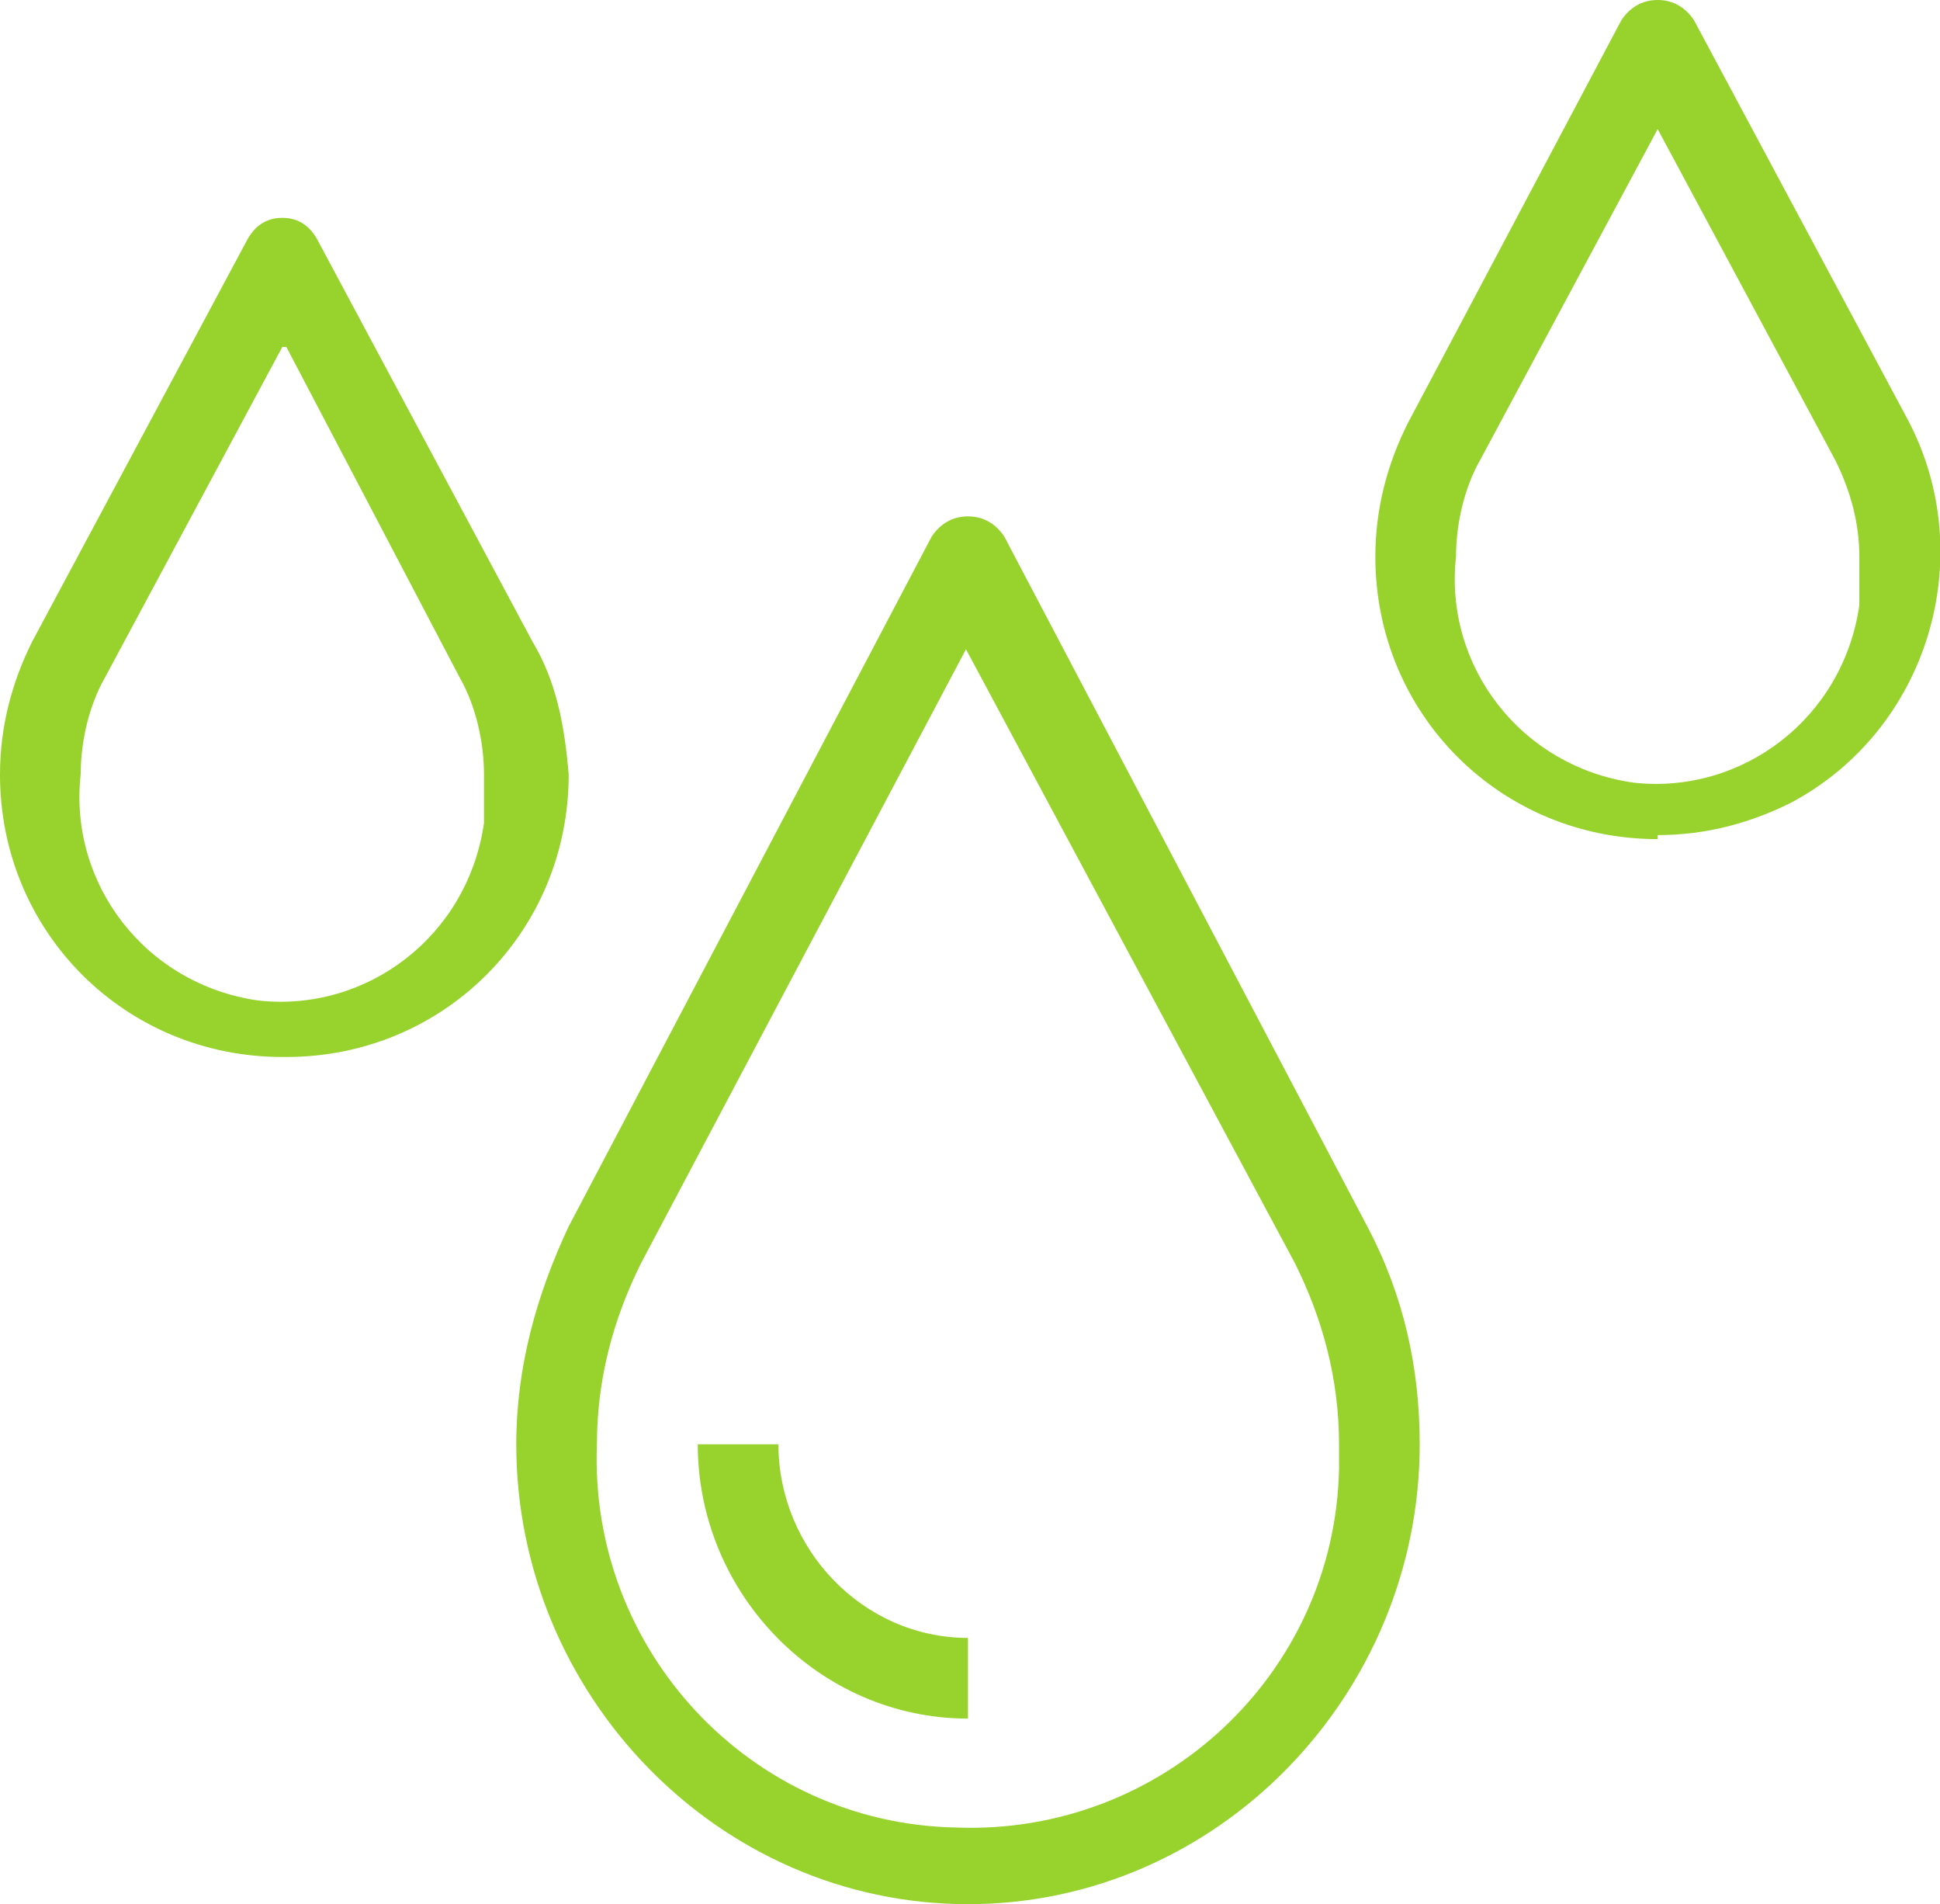
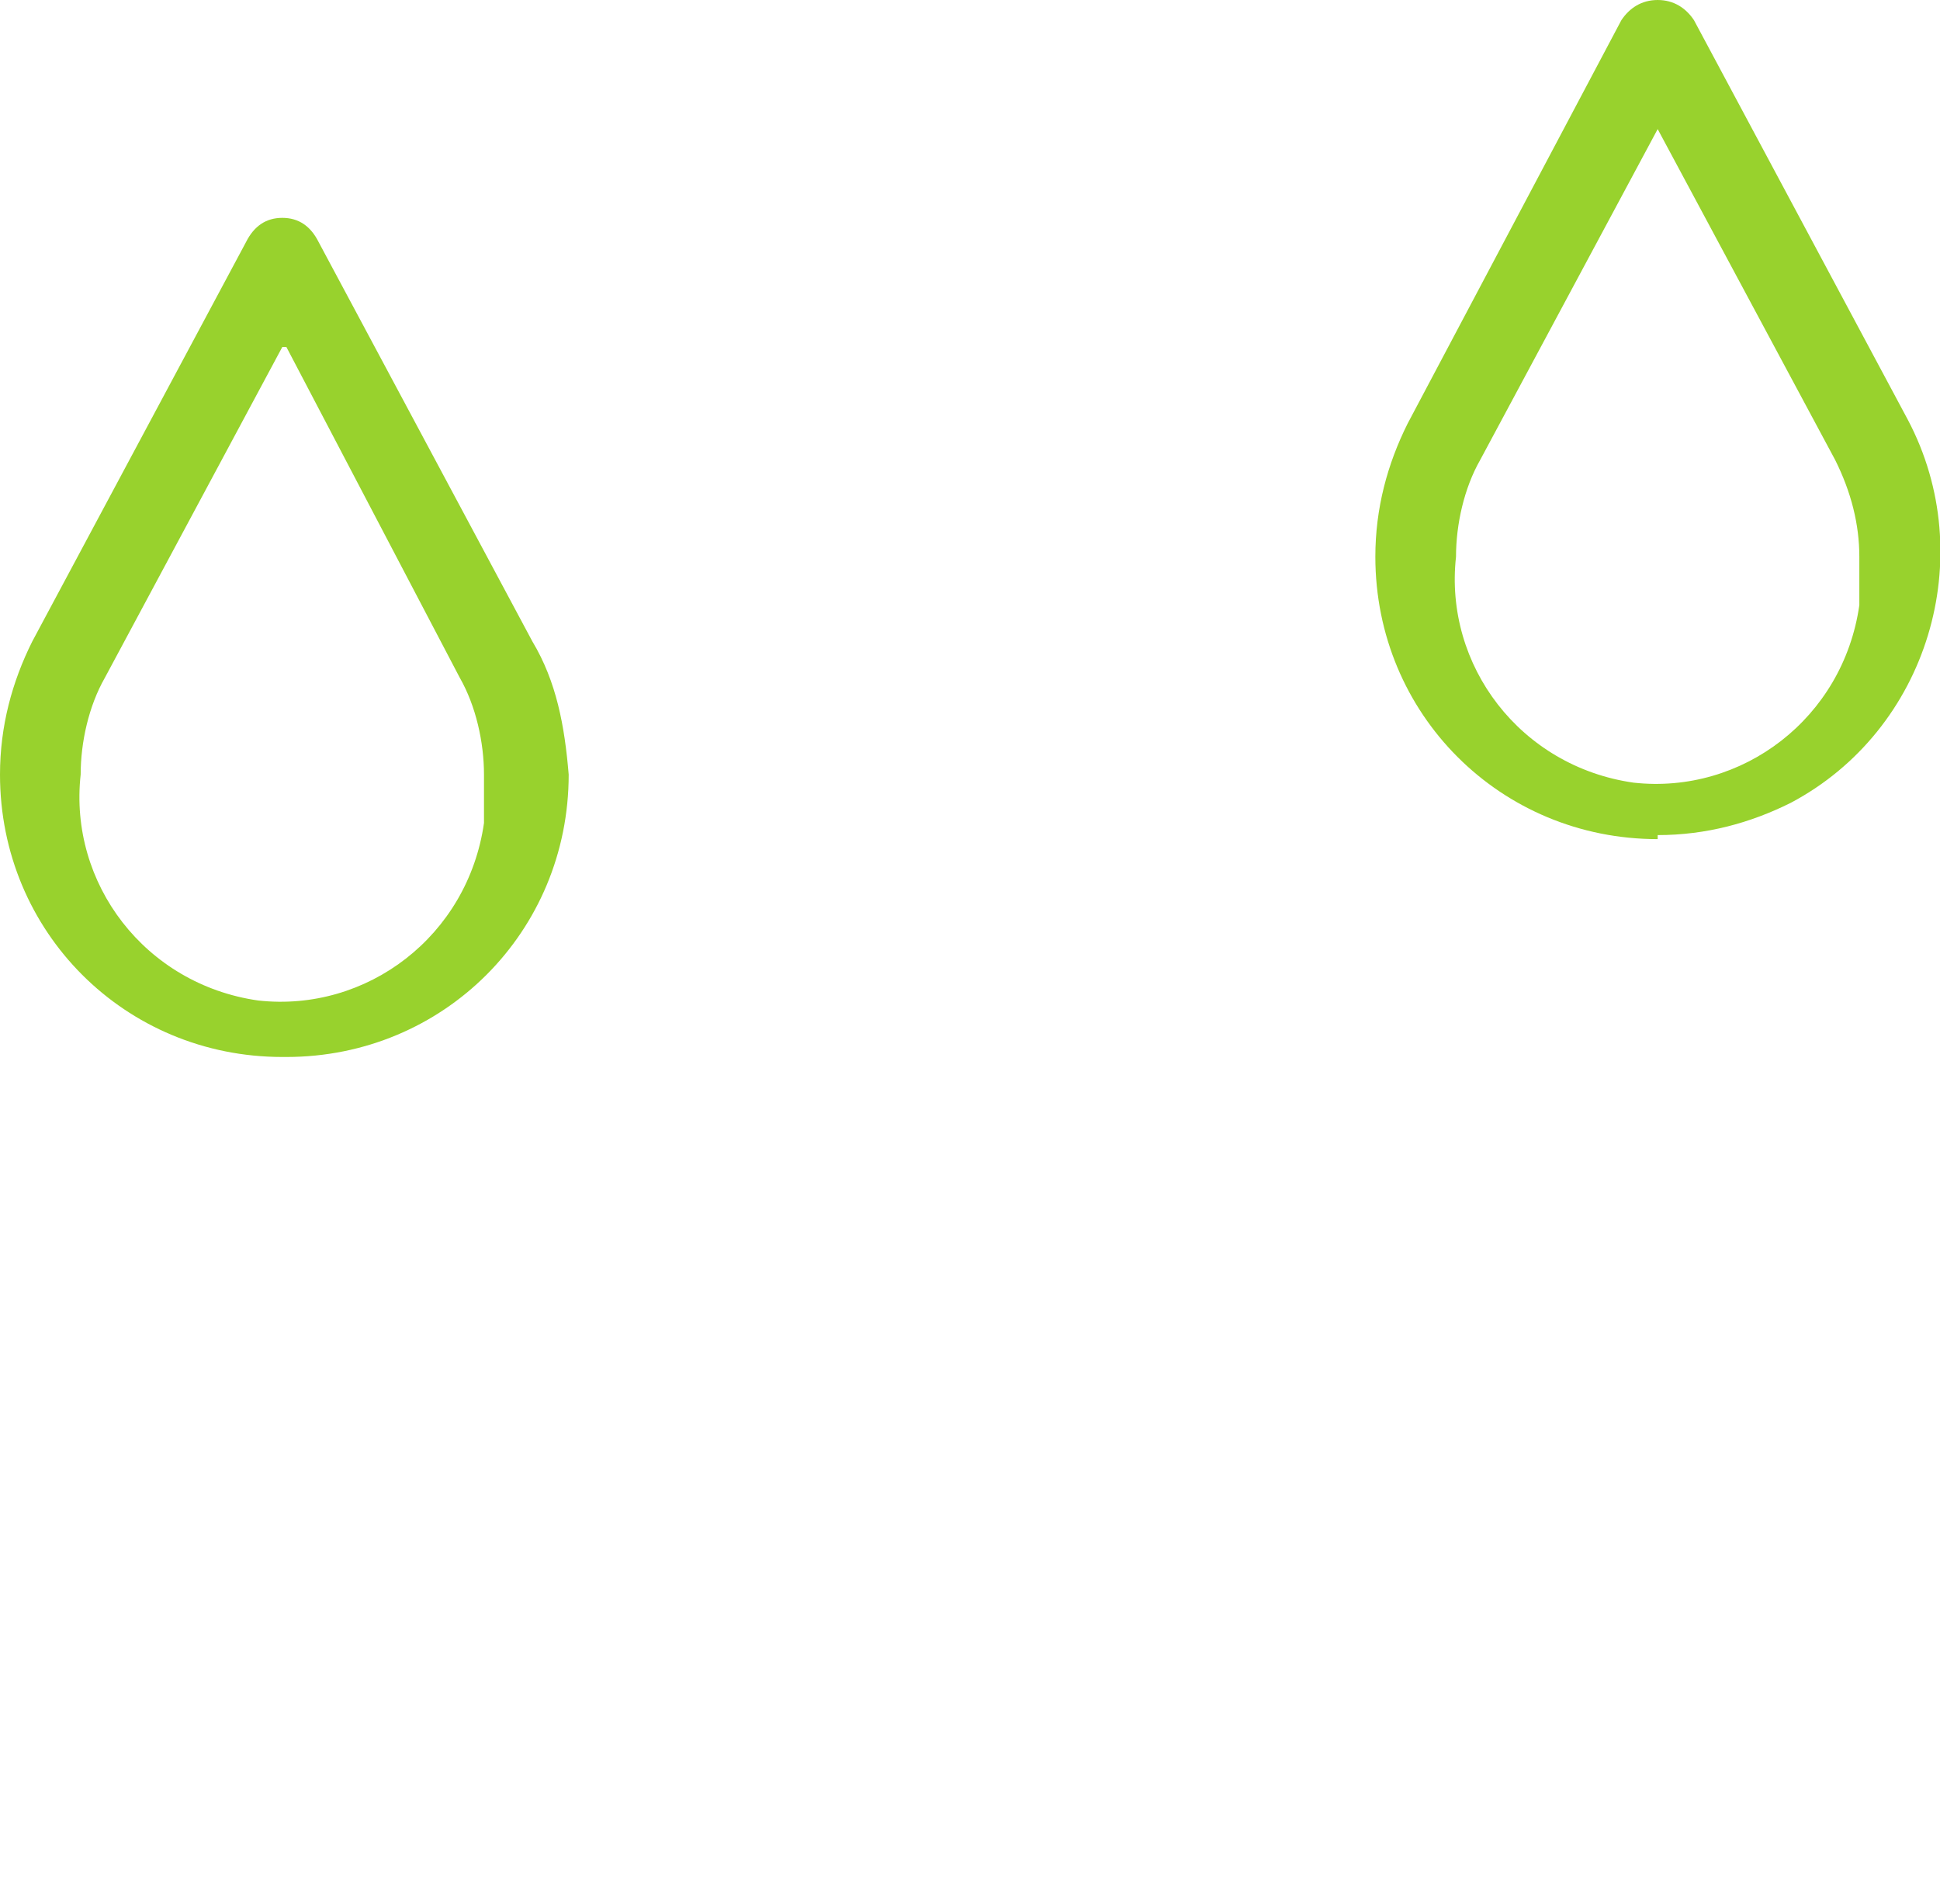
<svg xmlns="http://www.w3.org/2000/svg" id="Capa_1" version="1.1" viewBox="0 0 48.1 47.2">
  <defs>
    <style>
      .st0 {
        fill: #98d22d;
      }
    </style>
  </defs>
  <g id="Layer_2">
    <g id="Fluido">
-       <path class="st0" d="M24,47.2c-6.2,0-11.2-5.2-11.2-11.4,0-1.9.5-3.7,1.3-5.4l9-17.1c.2-.3.5-.5.9-.5h0c.4,0,.7.2.9.5l9,17.1c.9,1.7,1.3,3.5,1.3,5.4,0,6.2-5,11.4-11.2,11.4ZM24,16l-8.1,15.3c-.7,1.4-1.1,2.9-1.1,4.5-.2,5.1,3.8,9.4,8.9,9.5,5.1.2,9.4-3.8,9.5-8.9,0-.2,0-.4,0-.6,0-1.6-.4-3.1-1.1-4.5l-8.2-15.3Z" />
-       <path class="st0" d="M24,42.6c-3.7,0-6.7-3.1-6.7-6.8h2c0,2.6,2.1,4.8,4.7,4.8,0,0,0,0,0,0v2Z" />
      <path class="st0" d="M41.1,20.8c-3.9,0-7-3.1-7-7,0-1.2.3-2.3.8-3.3L40.2.5c.2-.3.5-.5.9-.5h0c.4,0,.7.2.9.5l5.3,9.9c1.8,3.4.5,7.7-2.9,9.5-1,.5-2.1.8-3.3.8h0ZM41.1,3.2l-4.4,8.2c-.4.7-.6,1.6-.6,2.4-.3,2.7,1.6,5.2,4.4,5.6,2.7.3,5.2-1.6,5.6-4.4,0-.4,0-.8,0-1.2,0-.8-.2-1.6-.6-2.4l-4.4-8.2Z" />
      <path class="st0" d="M7,26.2c-3.9,0-7-3.1-7-7,0-1.2.3-2.3.8-3.3L6.1,6c.2-.4.5-.6.9-.6h0c.4,0,.7.2.9.6l5.3,9.9c.6,1,.8,2.1.9,3.3,0,3.9-3.1,7-7,7,0,0,0,0,0,0ZM7,8.6l-4.4,8.2c-.4.7-.6,1.6-.6,2.4-.3,2.7,1.6,5.2,4.4,5.6,2.7.3,5.2-1.6,5.6-4.4,0-.4,0-.8,0-1.2,0-.8-.2-1.7-.6-2.4l-4.3-8.2Z" />
    </g>
  </g>
</svg>